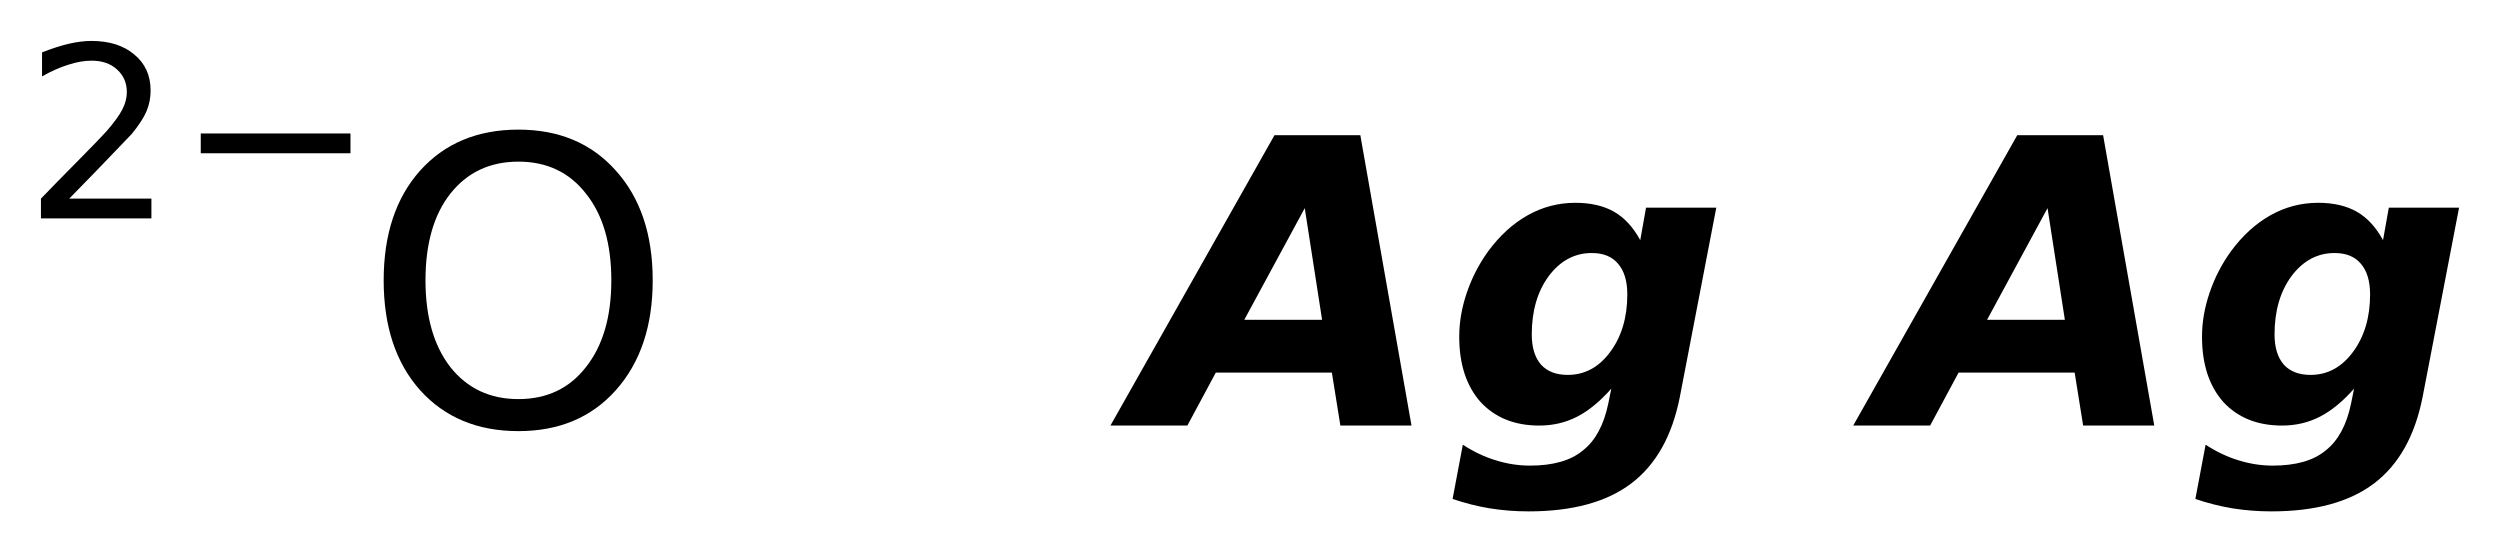
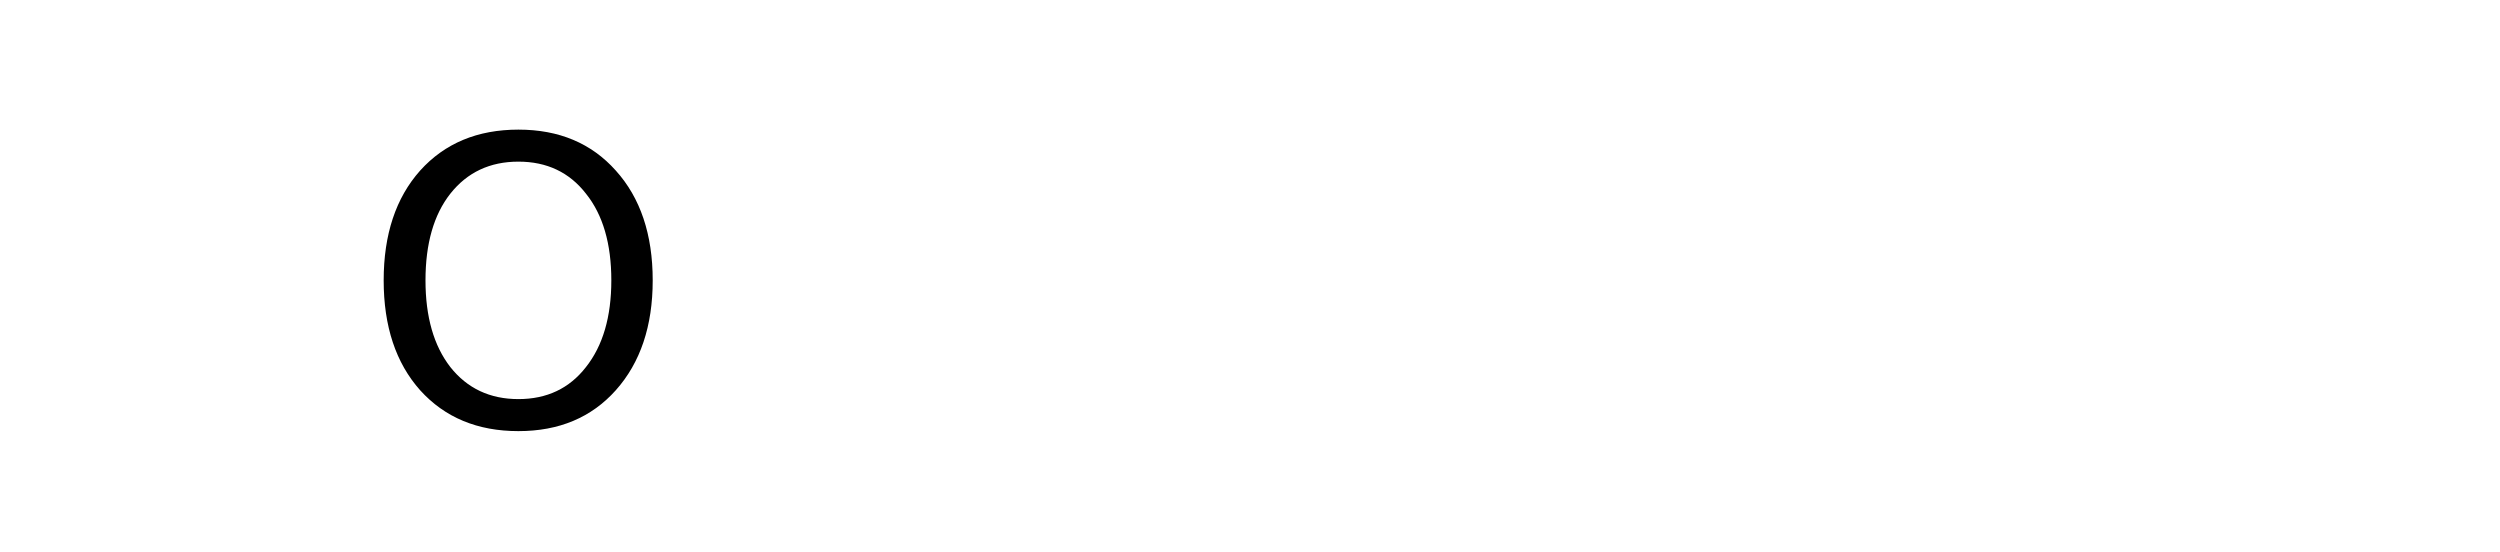
<svg xmlns="http://www.w3.org/2000/svg" version="1.2" width="34.196mm" height="7.555mm" viewBox="0 0 34.196 7.555">
  <desc>Generated by the Chemistry Development Kit (http://github.com/cdk)</desc>
  <g stroke-linecap="round" stroke-linejoin="round" fill="#000000">
    <rect x=".0" y=".0" width="35.0" height="8.0" fill="#FFFFFF" stroke="none" />
    <g id="mol1" class="mol">
      <g id="mol1atm1" class="atom">
        <path d="M7.091 2.211q-.584 .0 -.931 .438q-.34 .432 -.34 1.186q-.0 .748 .34 1.186q.347 .438 .931 .438q.584 .0 .924 -.438q.347 -.438 .347 -1.186q.0 -.754 -.347 -1.186q-.34 -.438 -.924 -.438zM7.091 1.773q.833 .0 1.332 .56q.505 .56 .505 1.502q-.0 .937 -.505 1.503q-.499 .559 -1.332 .559q-.839 .0 -1.344 -.559q-.499 -.56 -.499 -1.503q-.0 -.942 .499 -1.502q.505 -.56 1.344 -.56z" stroke="none" />
-         <path d="M.947 2.717h1.124v.27h-1.511v-.27q.182 -.19 .5 -.511q.317 -.321 .398 -.412q.153 -.176 .215 -.296q.062 -.121 .062 -.237q.0 -.19 -.135 -.311q-.131 -.12 -.347 -.12q-.149 .0 -.317 .055q-.168 .051 -.361 .16v-.328q.193 -.077 .361 -.117q.171 -.04 .314 -.04q.368 .0 .587 .186q.223 .183 .223 .493q-.0 .149 -.055 .281q-.055 .131 -.201 .31q-.04 .044 -.255 .266q-.212 .223 -.602 .621zM2.746 1.826h2.048v.27h-2.048v-.27z" stroke="none" />
      </g>
-       <path id="mol1atm2" class="atom" d="M18.218 5.097h-1.588l-.389 .724h-1.052l2.244 -3.972h1.174l.7 3.972h-.973l-.116 -.724zM17.02 4.374h1.064l-.237 -1.527l-.827 1.527zM22.04 5.316q-.231 .262 -.468 .384q-.237 .121 -.517 .121q-.505 .0 -.803 -.322q-.292 -.329 -.292 -.894q.0 -.298 .104 -.602q.103 -.304 .292 -.566q.237 -.322 .541 -.493q.304 -.17 .651 -.17q.316 -.0 .529 .122q.213 .121 .359 .389l.079 -.444h.961l-.499 2.591q-.158 .797 -.663 1.18q-.505 .383 -1.405 .383q-.274 .0 -.535 -.042q-.256 -.043 -.505 -.128l.14 -.742q.225 .146 .45 .213q.231 .073 .468 .073q.475 -.0 .724 -.207q.256 -.201 .347 -.639l.042 -.207zM21.773 3.461q-.353 .0 -.59 .317q-.231 .316 -.231 .796q-.0 .268 .127 .414q.128 .14 .365 .14q.347 -.0 .578 -.31q.237 -.317 .237 -.791q.0 -.274 -.127 -.42q-.122 -.146 -.359 -.146z" stroke="none" />
-       <path id="mol1atm3" class="atom" d="M28.378 5.097h-1.588l-.389 .724h-1.052l2.244 -3.972h1.174l.7 3.972h-.973l-.116 -.724zM27.18 4.374h1.064l-.237 -1.527l-.827 1.527zM32.2 5.316q-.231 .262 -.468 .384q-.237 .121 -.517 .121q-.505 .0 -.803 -.322q-.292 -.329 -.292 -.894q.0 -.298 .104 -.602q.103 -.304 .292 -.566q.237 -.322 .541 -.493q.304 -.17 .651 -.17q.316 -.0 .529 .122q.213 .121 .359 .389l.079 -.444h.961l-.499 2.591q-.158 .797 -.663 1.18q-.505 .383 -1.405 .383q-.274 .0 -.535 -.042q-.256 -.043 -.505 -.128l.14 -.742q.225 .146 .45 .213q.231 .073 .468 .073q.475 -.0 .724 -.207q.256 -.201 .347 -.639l.042 -.207zM31.933 3.461q-.353 .0 -.59 .317q-.231 .316 -.231 .796q-.0 .268 .127 .414q.128 .14 .365 .14q.347 -.0 .578 -.31q.237 -.317 .237 -.791q.0 -.274 -.127 -.42q-.122 -.146 -.359 -.146z" stroke="none" />
    </g>
  </g>
</svg>